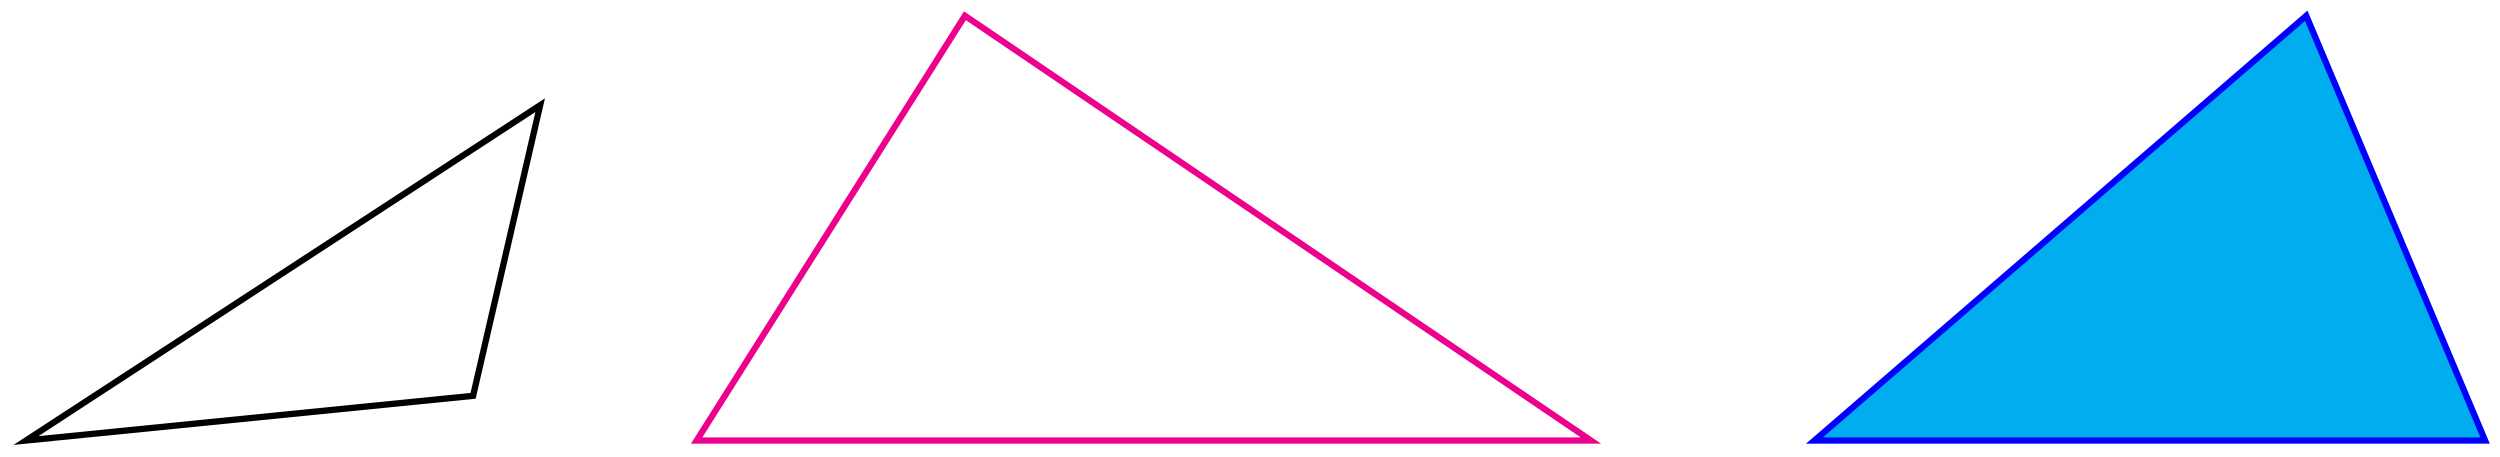
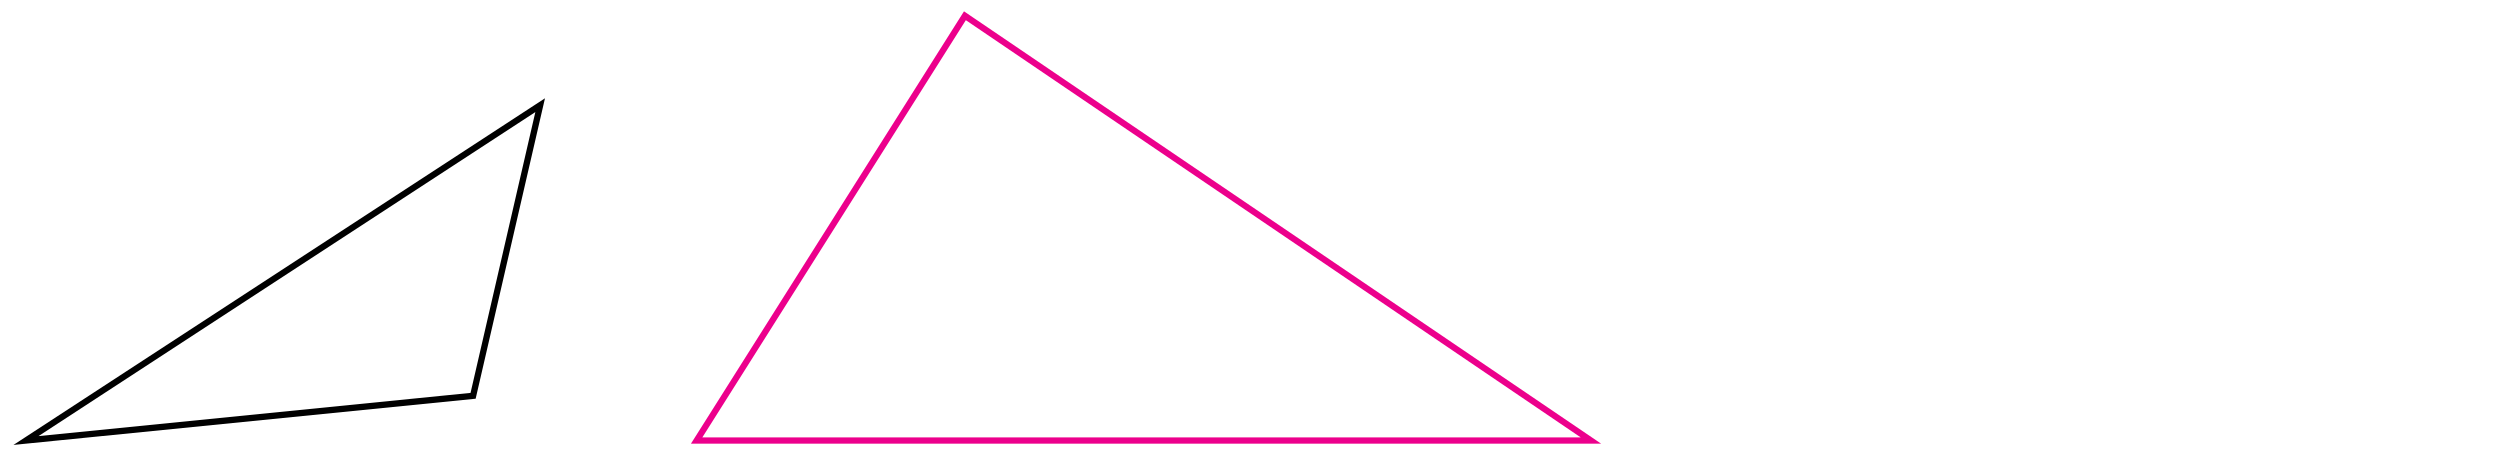
<svg xmlns="http://www.w3.org/2000/svg" version="1.1" width="317" height="58" viewBox="0 0 317 58">
  <path transform="matrix(1,0,0,-1,3.295,55.857)" stroke-width=".797" stroke-linecap="butt" stroke-miterlimit="10" stroke-linejoin="miter" fill="none" stroke="#000000" d="M0 0 56.694 5.669 65.198 42.52Z" />
  <path transform="matrix(1,0,0,-1,3.295,55.857)" stroke-width=".797" stroke-linecap="butt" stroke-miterlimit="10" stroke-linejoin="miter" fill="none" stroke="#ec008c" d="M85.04 0 119.056 53.859 198.428 0Z" />
-   <path transform="matrix(1,0,0,-1,3.295,55.857)" d="M226.774 0H311.815L289.137 53.859Z" fill="#00aeef" />
-   <path transform="matrix(1,0,0,-1,3.295,55.857)" stroke-width=".797" stroke-linecap="butt" stroke-miterlimit="10" stroke-linejoin="miter" fill="none" stroke="#0000ff" d="M226.774 0H311.815L289.137 53.859Z" />
</svg>